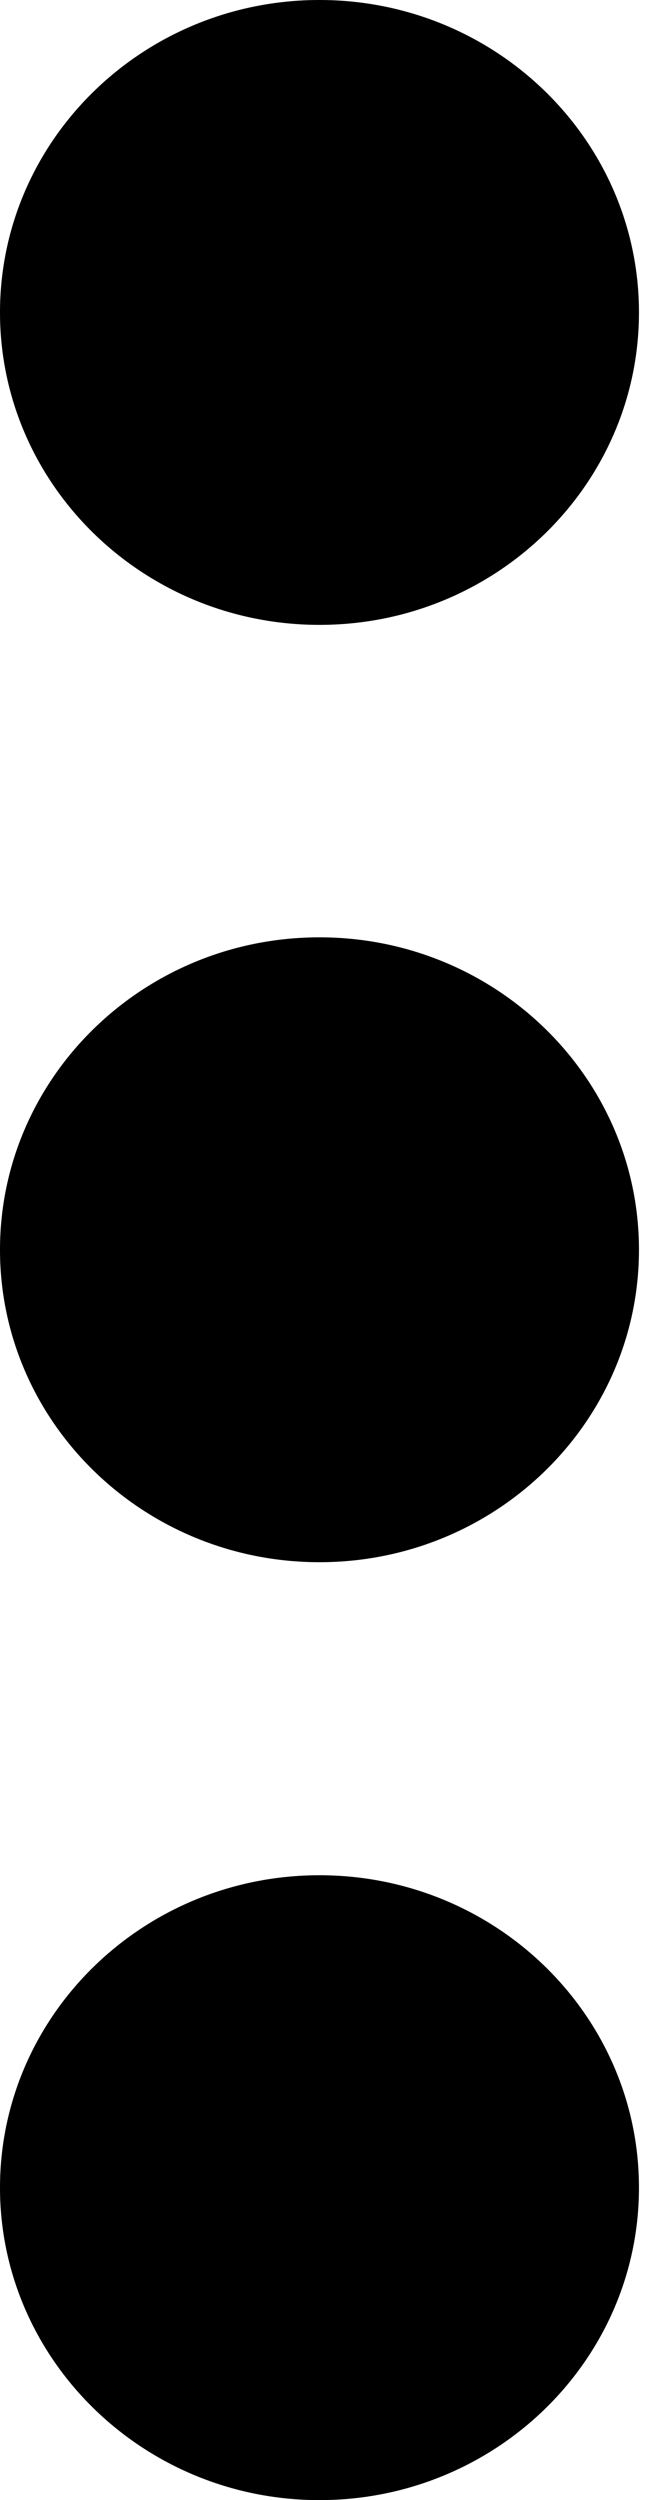
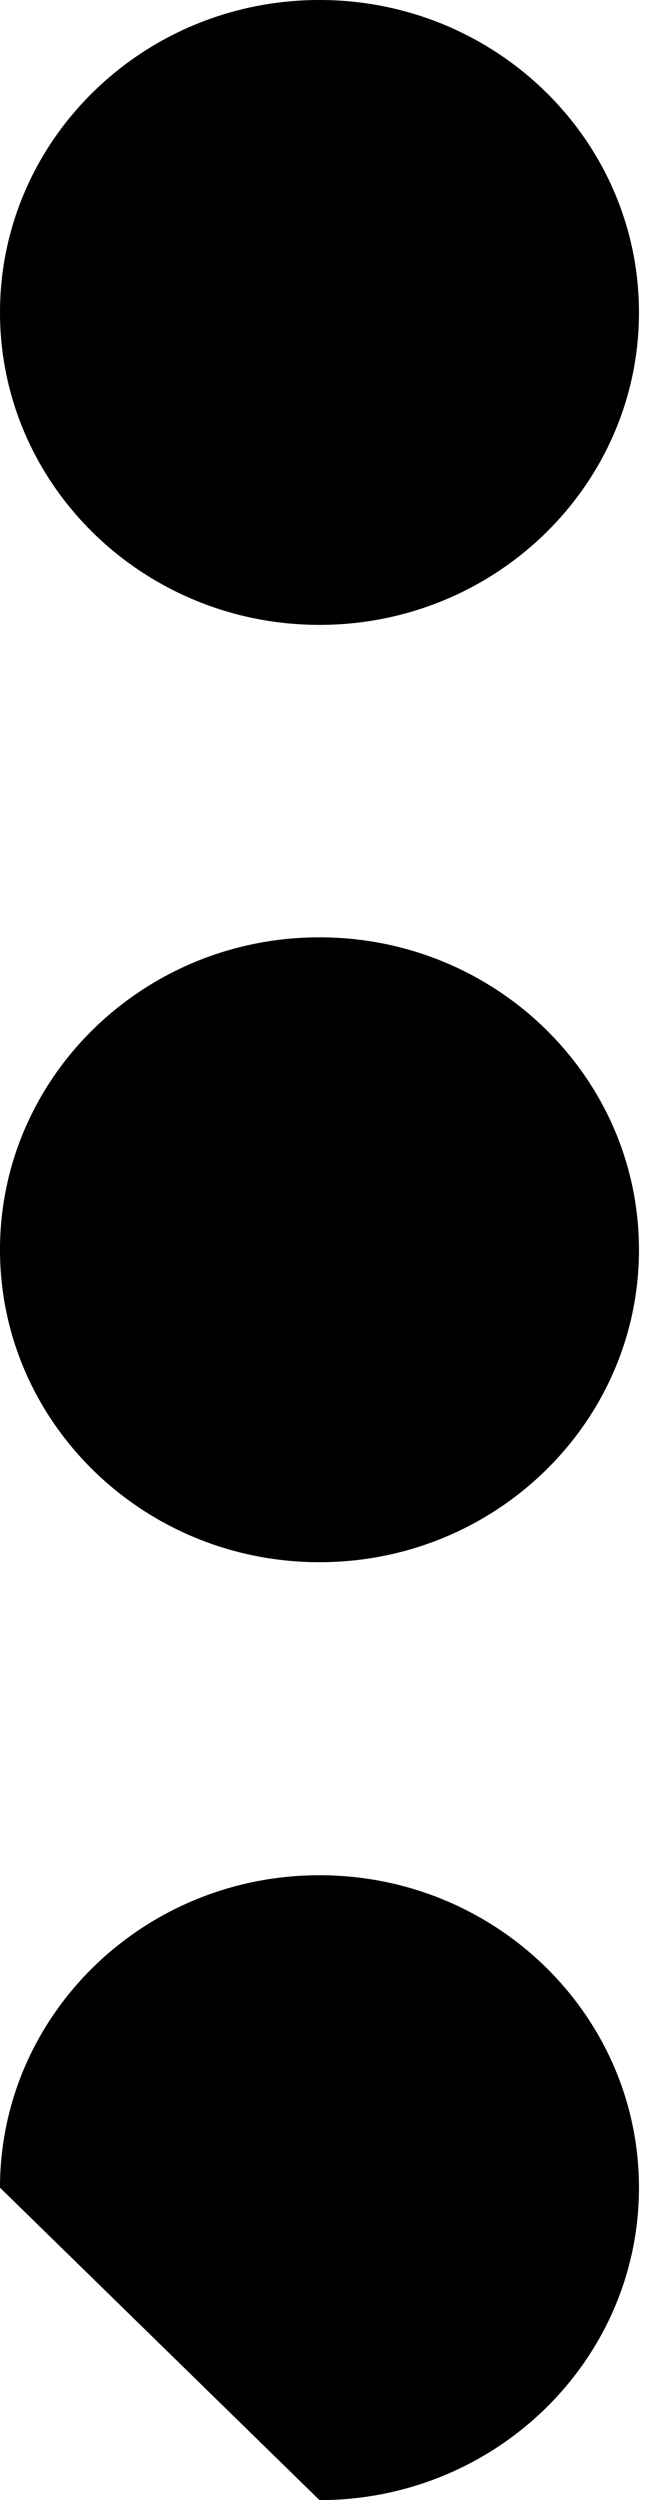
<svg xmlns="http://www.w3.org/2000/svg" width="9px" height="34px" viewBox="0 0 9 34" version="1.1">
  <title>more</title>
  <desc>Created with Sketch.</desc>
  <g id="导航栏图标" stroke="none" stroke-width="1" fill="none" fill-rule="evenodd">
    <g id="Artboard" transform="translate(-414, -13)" fill="#000000" fill-rule="nonzero">
      <g id="more" transform="translate(414, 13)">
-         <path d="M0,4.249 C0,1.904 1.949,0 4.35,0 C6.751,0 8.7,1.904 8.7,4.249 C8.7,6.594 6.751,8.498 4.35,8.498 C1.949,8.498 0,6.594 0,4.249 L0,4.249 Z M0,16.996 C0,14.651 1.949,12.747 4.35,12.747 C6.751,12.747 8.7,14.651 8.7,16.996 C8.7,19.342 6.751,21.245 4.35,21.245 C1.949,21.245 0,19.342 0,16.996 L0,16.996 Z M0,29.751 C0,27.406 1.949,25.502 4.35,25.502 C6.751,25.502 8.7,27.406 8.7,29.751 C8.7,32.096 6.751,34 4.35,34 C1.949,34 0,32.089 0,29.751 L0,29.751 Z" id="Shape" />
+         <path d="M0,4.249 C0,1.904 1.949,0 4.35,0 C6.751,0 8.7,1.904 8.7,4.249 C8.7,6.594 6.751,8.498 4.35,8.498 C1.949,8.498 0,6.594 0,4.249 L0,4.249 Z M0,16.996 C0,14.651 1.949,12.747 4.35,12.747 C6.751,12.747 8.7,14.651 8.7,16.996 C8.7,19.342 6.751,21.245 4.35,21.245 C1.949,21.245 0,19.342 0,16.996 L0,16.996 Z M0,29.751 C0,27.406 1.949,25.502 4.35,25.502 C6.751,25.502 8.7,27.406 8.7,29.751 C8.7,32.096 6.751,34 4.35,34 L0,29.751 Z" id="Shape" />
      </g>
    </g>
  </g>
</svg>